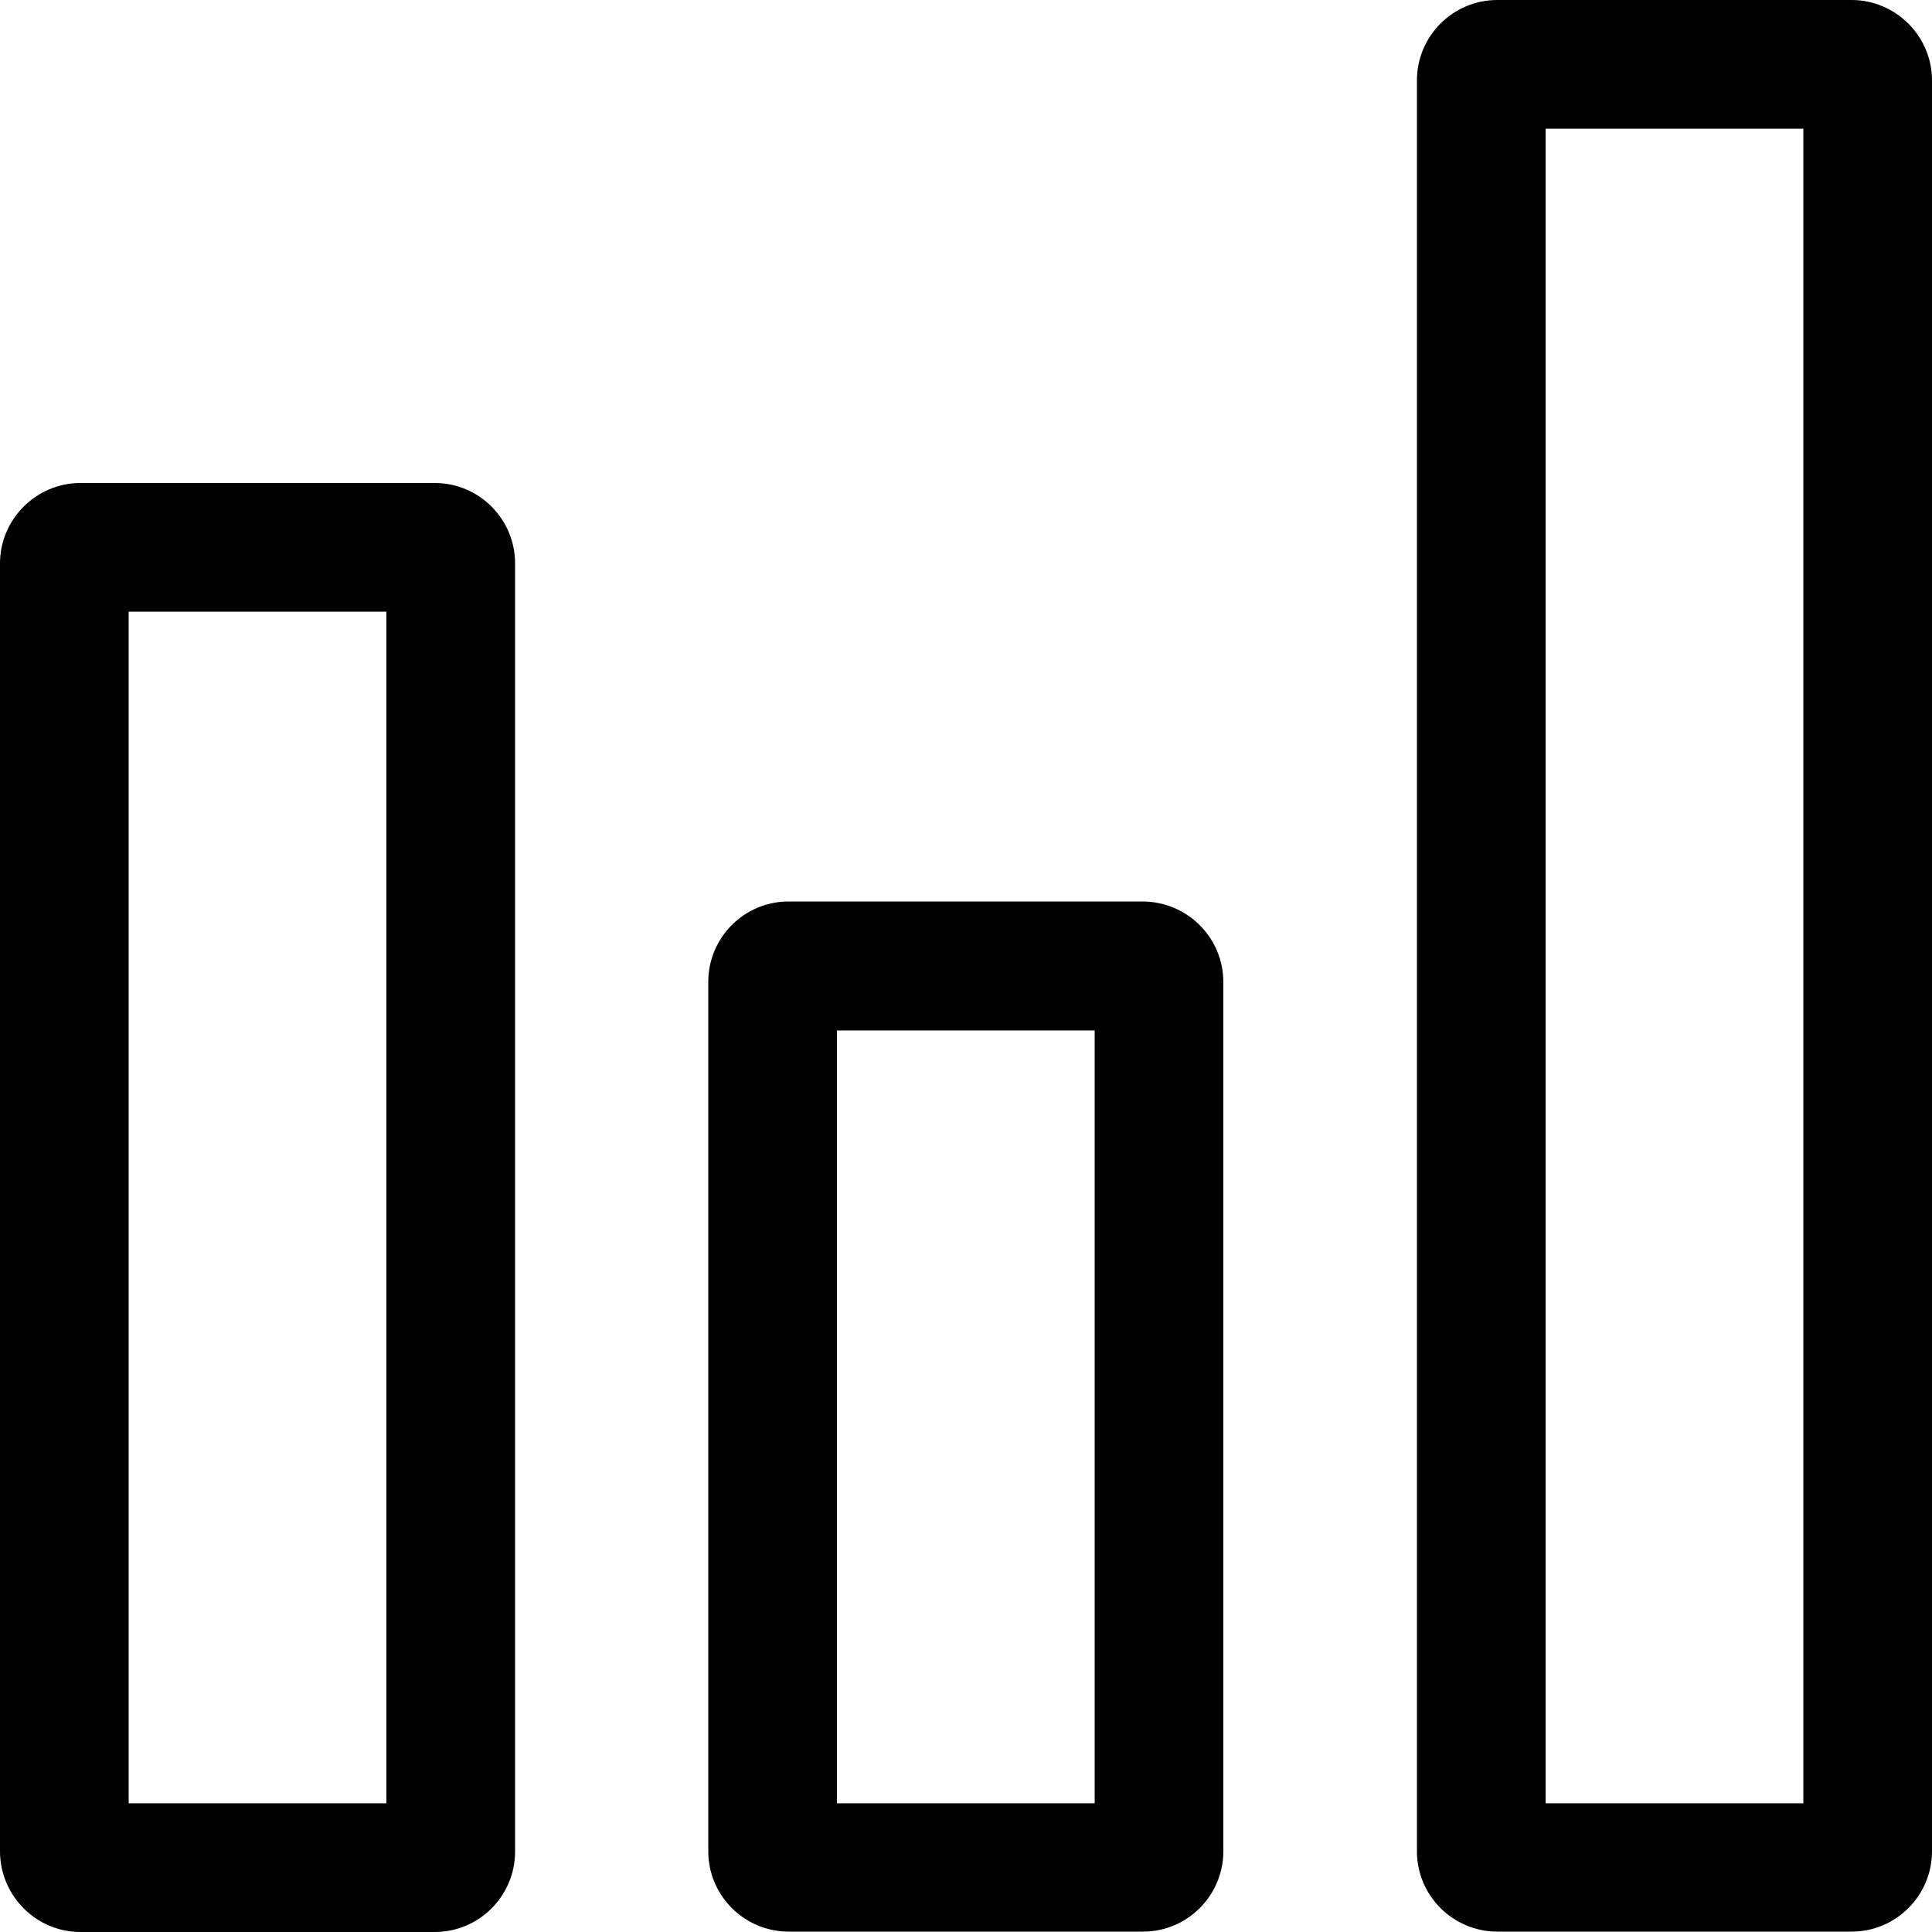
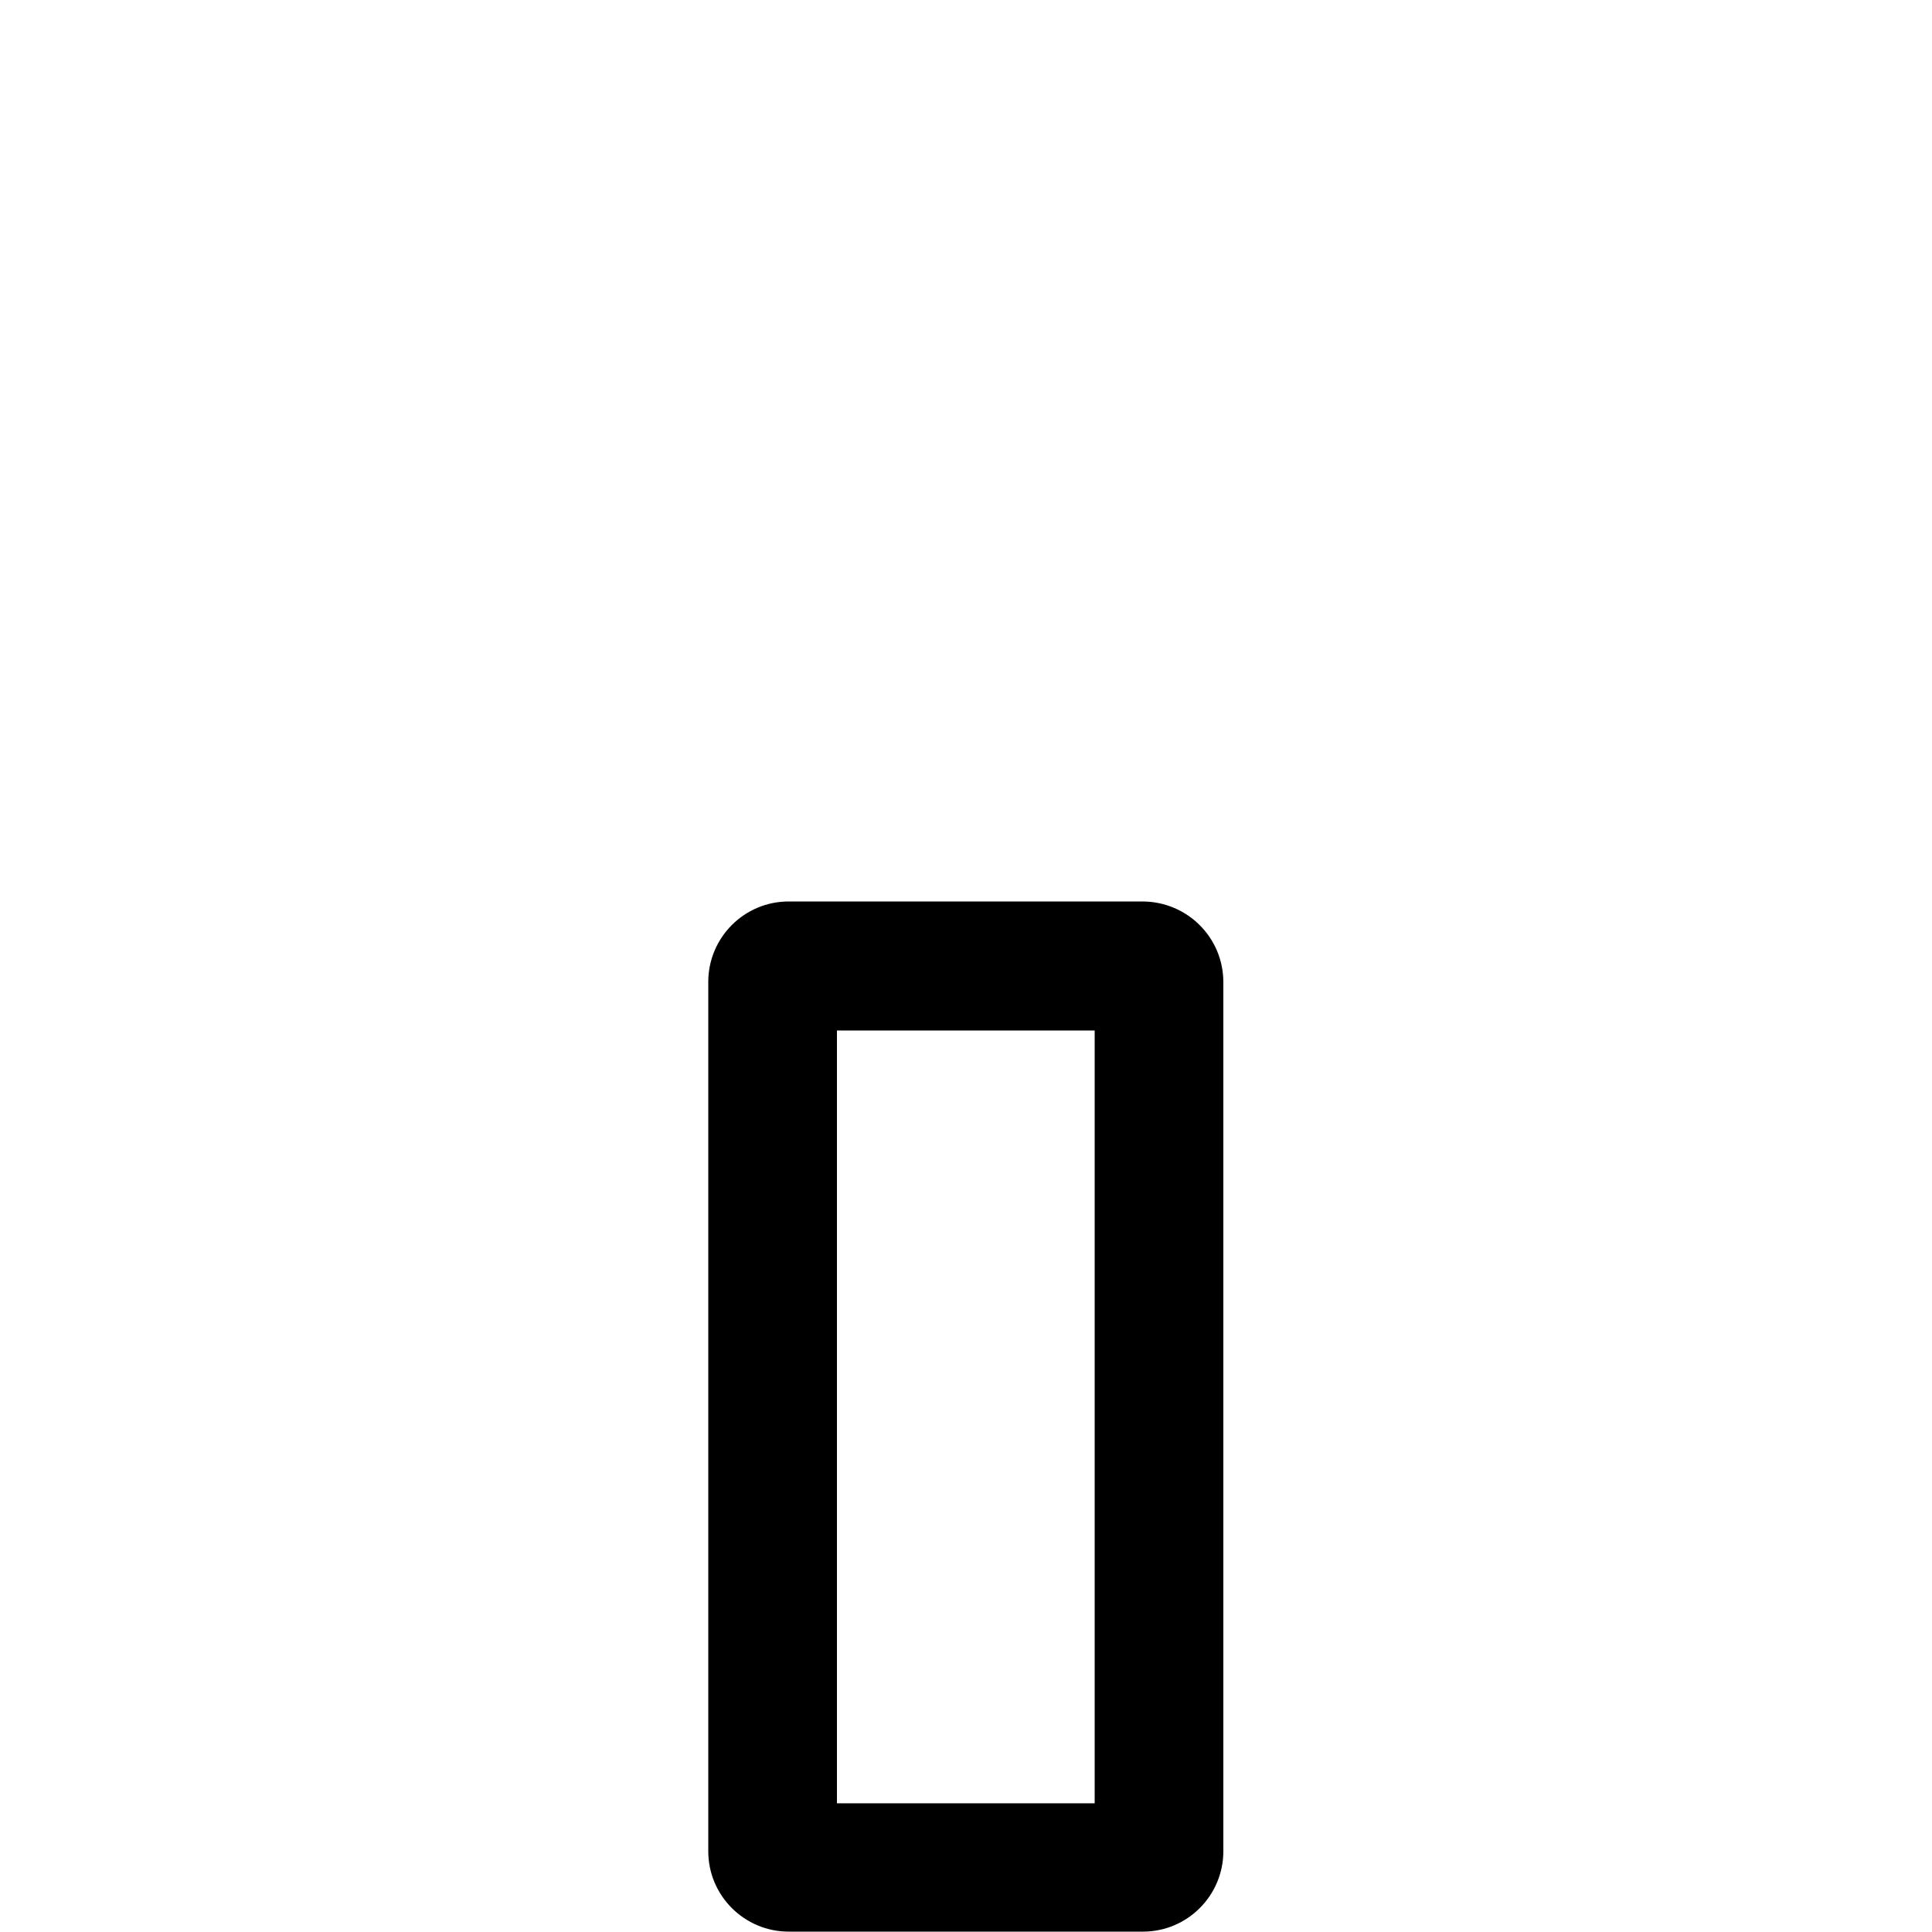
<svg xmlns="http://www.w3.org/2000/svg" version="1.1" id="Layer_1" x="0px" y="0px" viewBox="0 0 512 512" style="enable-background:new 0 0 512 512;" xml:space="preserve">
  <g>
-     <path d="M115.2,128H21.3C9.6,128,0,137.6,0,149.3v341.3C0,502.4,9.6,512,21.3,512h93.9c11.8,0,21.3-9.6,21.3-21.3V149.3   C136.5,137.6,127,128,115.2,128z M102.4,477.9H34.1V162.1h68.3V477.9z" />
    <path d="M302.9,238.9h-93.9c-11.8,0-21.3,9.6-21.3,21.3v230.4c0,11.8,9.6,21.3,21.3,21.3h93.9c11.8,0,21.3-9.6,21.3-21.3V260.3   C324.2,248.5,314.7,239,302.9,238.9z M290.1,477.9h-68.3V273.1h68.3V477.9z" />
-     <path d="M490.7,0h-93.9c-11.8,0-21.3,9.6-21.3,21.3v469.3c0,11.8,9.6,21.3,21.3,21.3h93.9c11.8,0,21.3-9.6,21.3-21.3V21.3   C512,9.6,502.4,0,490.7,0z M477.9,477.9h-68.3V34.1h68.3V477.9z" />
  </g>
</svg>